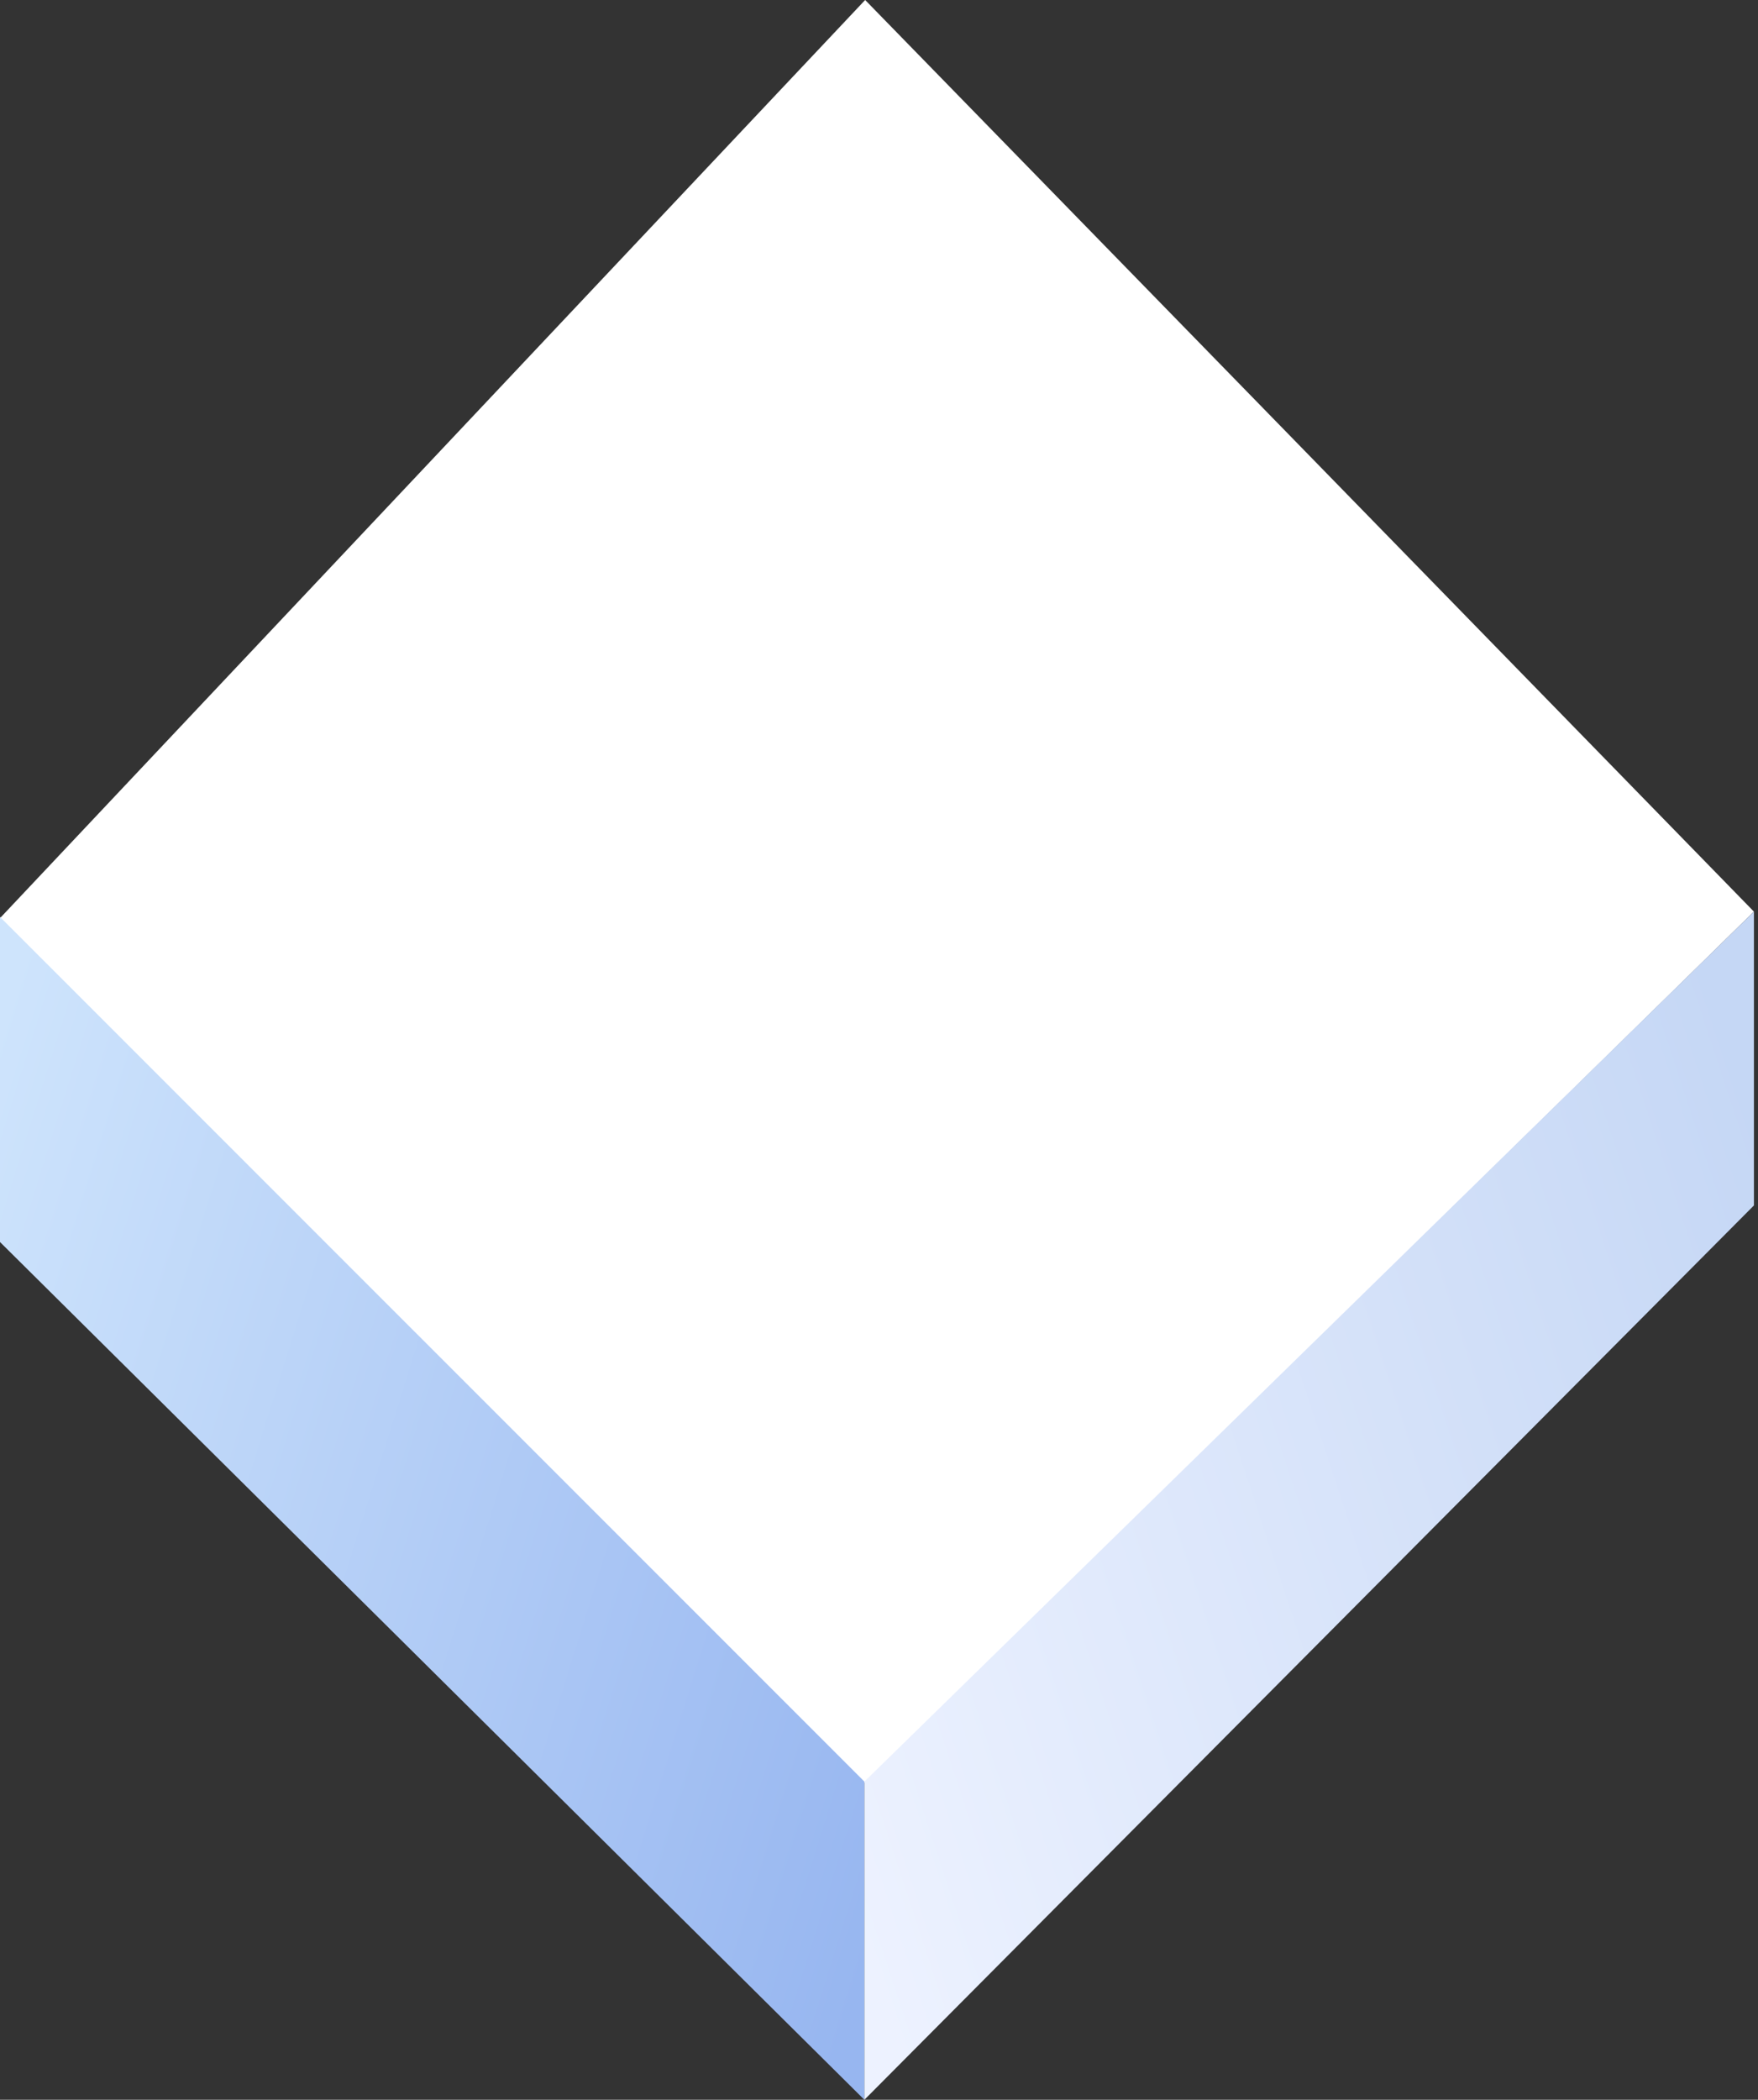
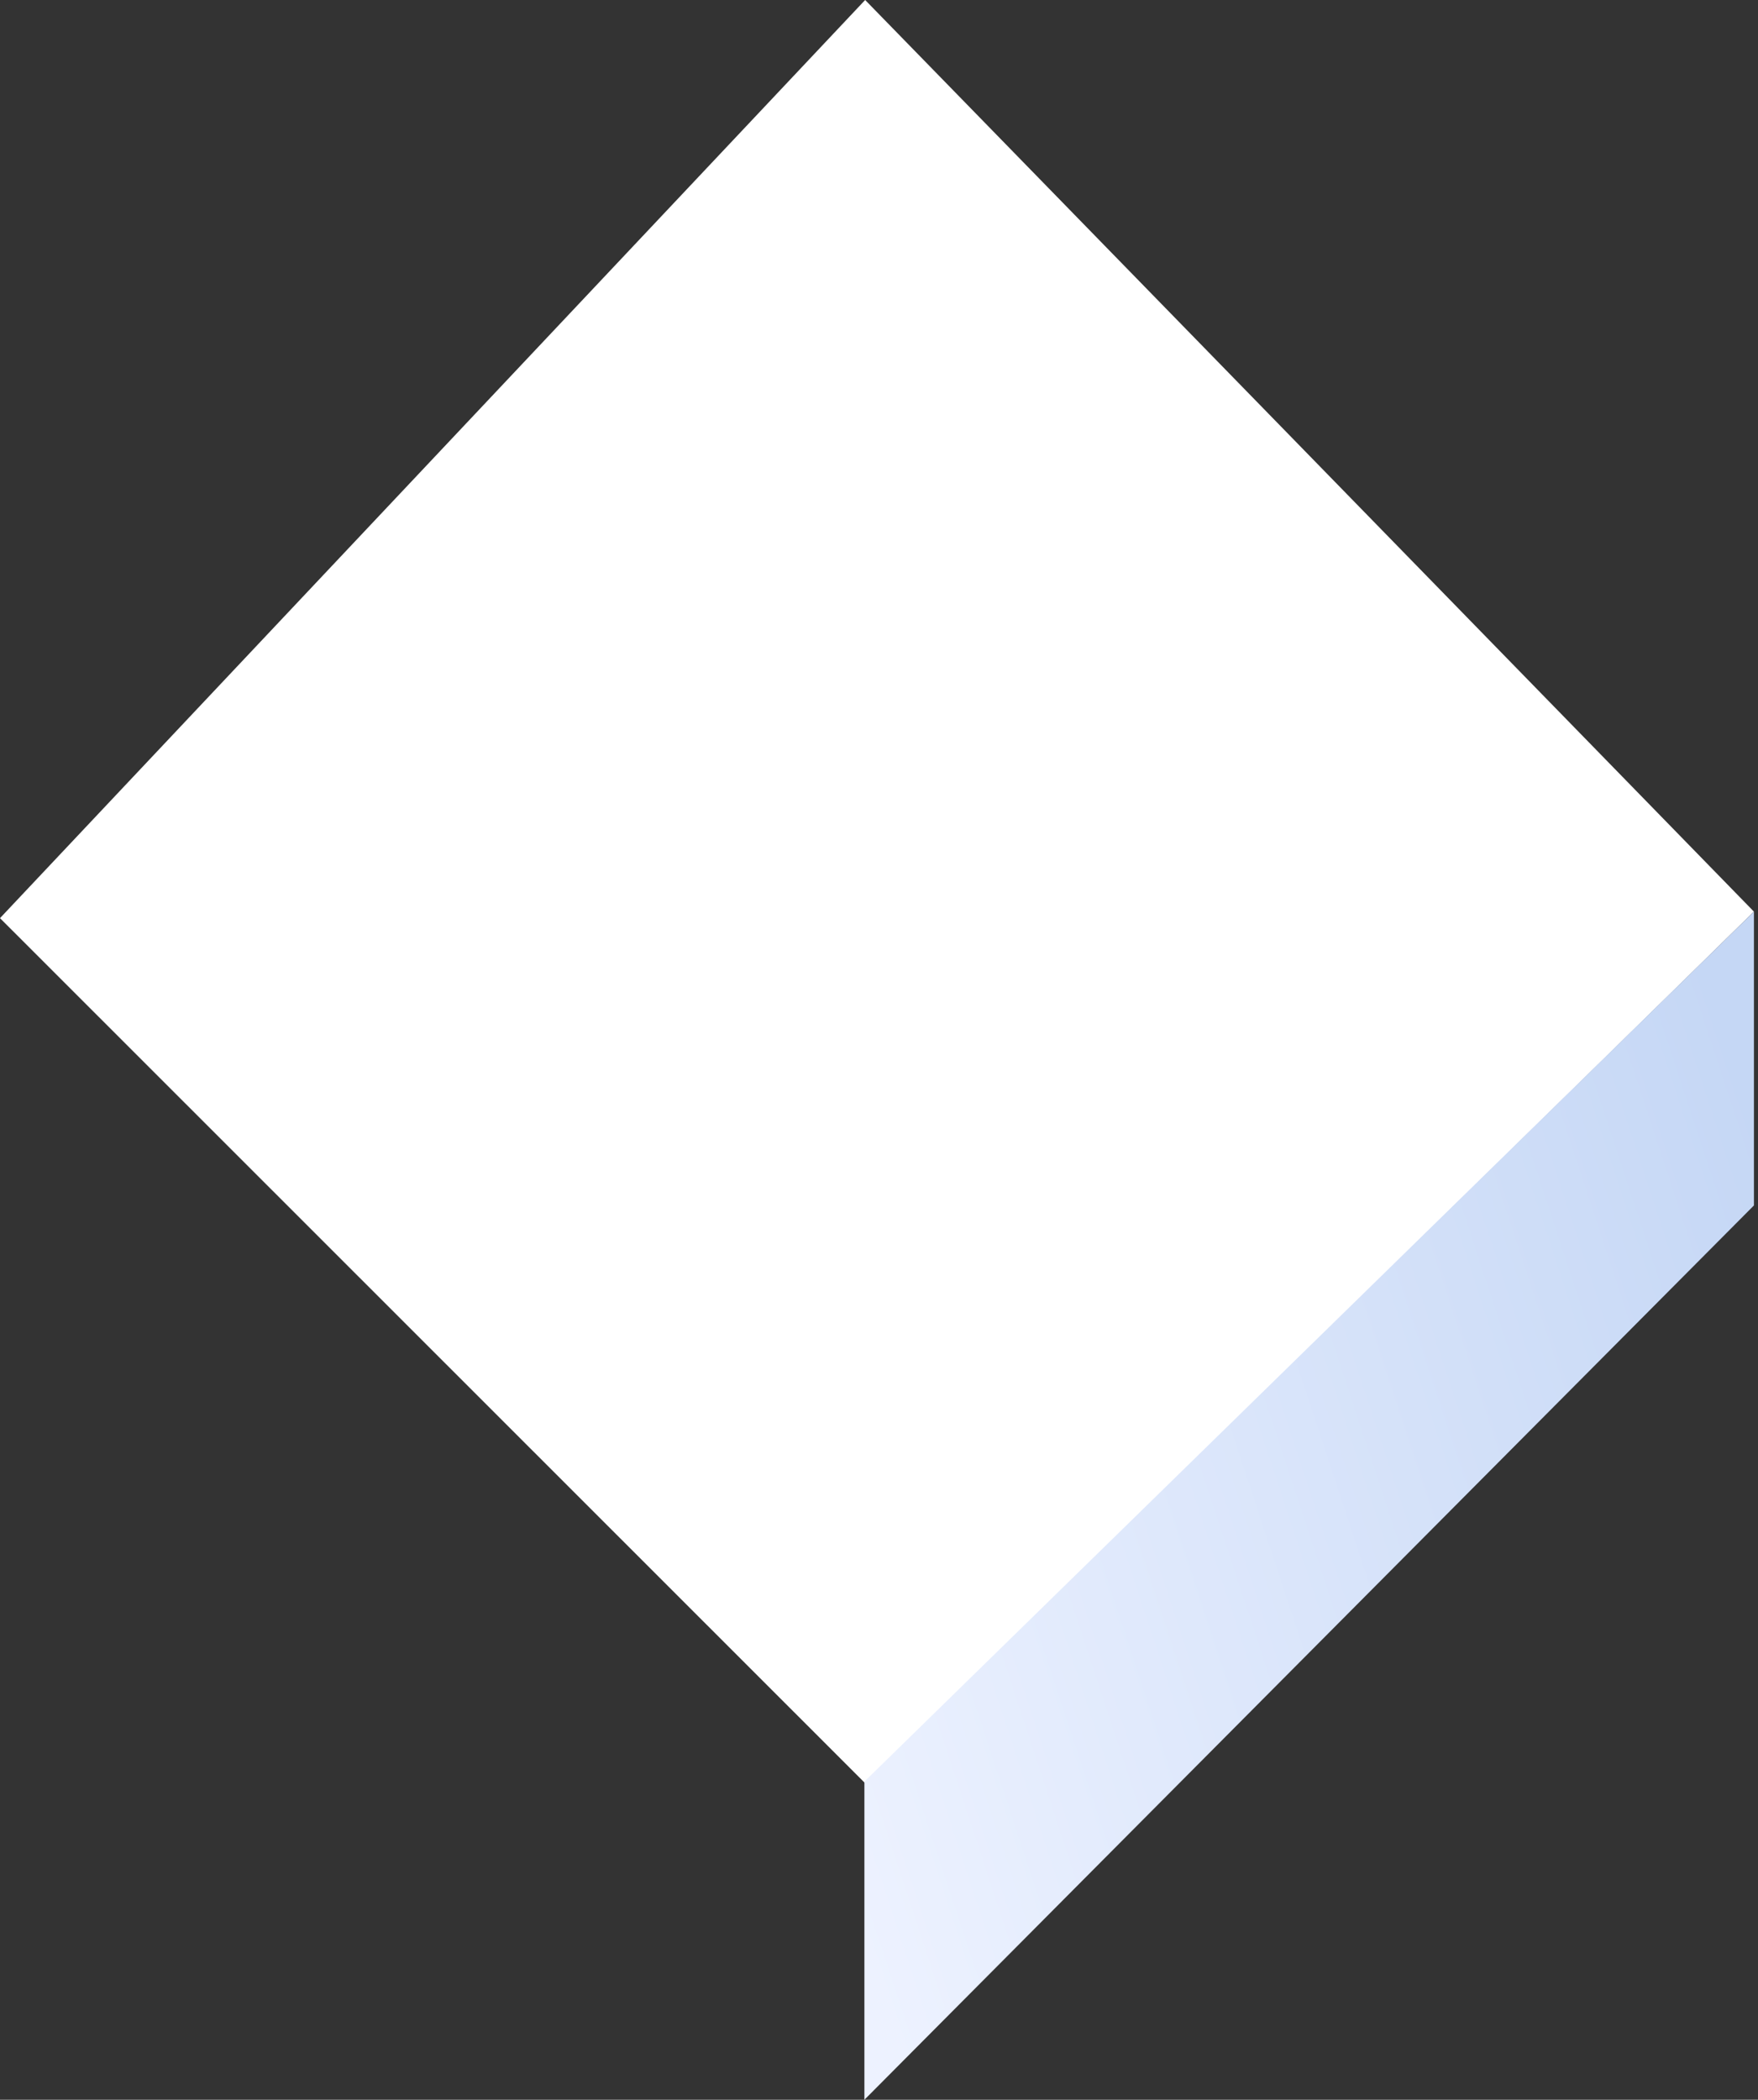
<svg xmlns="http://www.w3.org/2000/svg" width="98" height="117" viewBox="0 0 98 117" fill="none">
  <rect x="0" y="0" width="98" height="117" fill="#333333" stroke="none" />
-   <path d="M48.228 99.361L0 51.159L48.228 0L97.772 50.795L48.228 99.361Z" fill="white" />
-   <path d="M0 69.206V51.091L48.185 99.27V117L0 69.206Z" fill="url(#paint0_linear_169_837)" />
+   <path d="M48.228 99.361L0 51.159L48.228 0L97.772 50.795L48.228 99.361" fill="white" />
  <path d="M97.773 67.167V50.795L48.186 99.27V117L97.773 67.167Z" fill="url(#paint1_linear_169_837)" />
  <defs>
    <linearGradient id="paint0_linear_169_837" x1="-1.351" y1="61.112" x2="57.77" y2="79.615" gradientUnits="userSpaceOnUse">
      <stop stop-color="#CEE4FC" />
      <stop offset="1" stop-color="#97B6F0" />
    </linearGradient>
    <linearGradient id="paint1_linear_169_837" x1="48.186" y1="109.291" x2="107.074" y2="89.901" gradientUnits="userSpaceOnUse">
      <stop stop-color="#EDF2FF" />
      <stop offset="1" stop-color="#C5D7F5" />
    </linearGradient>
  </defs>
</svg>